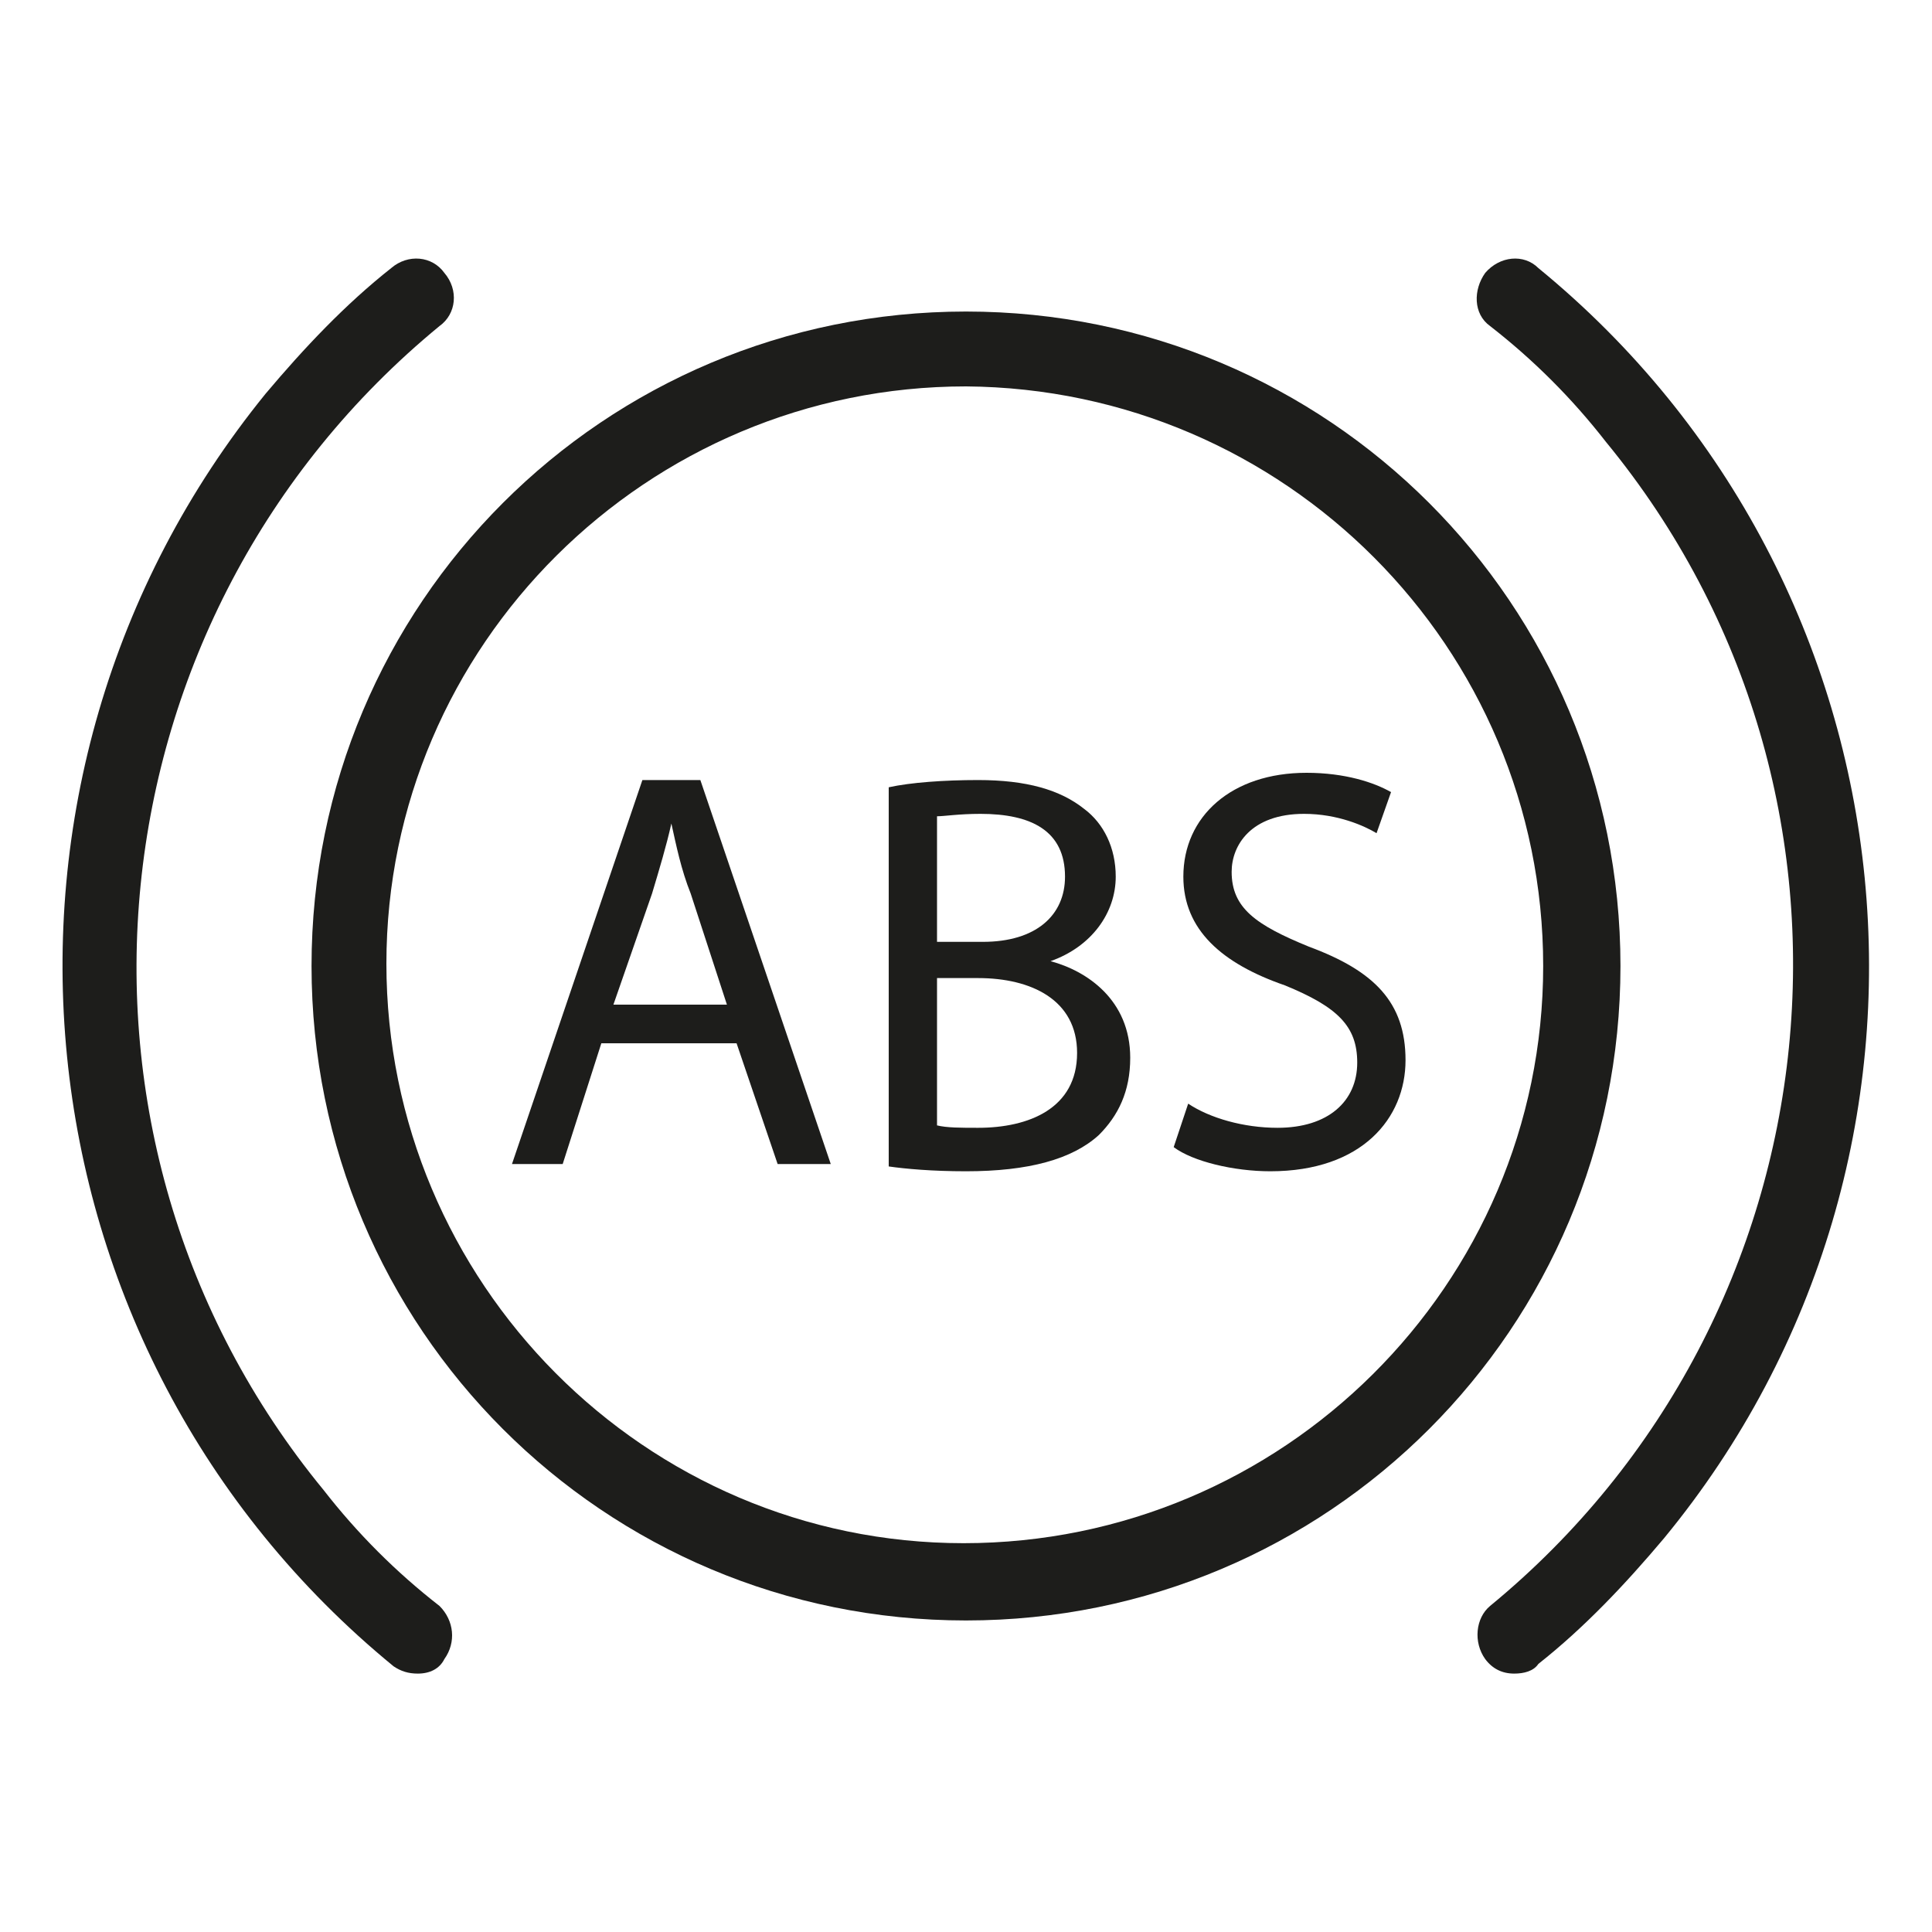
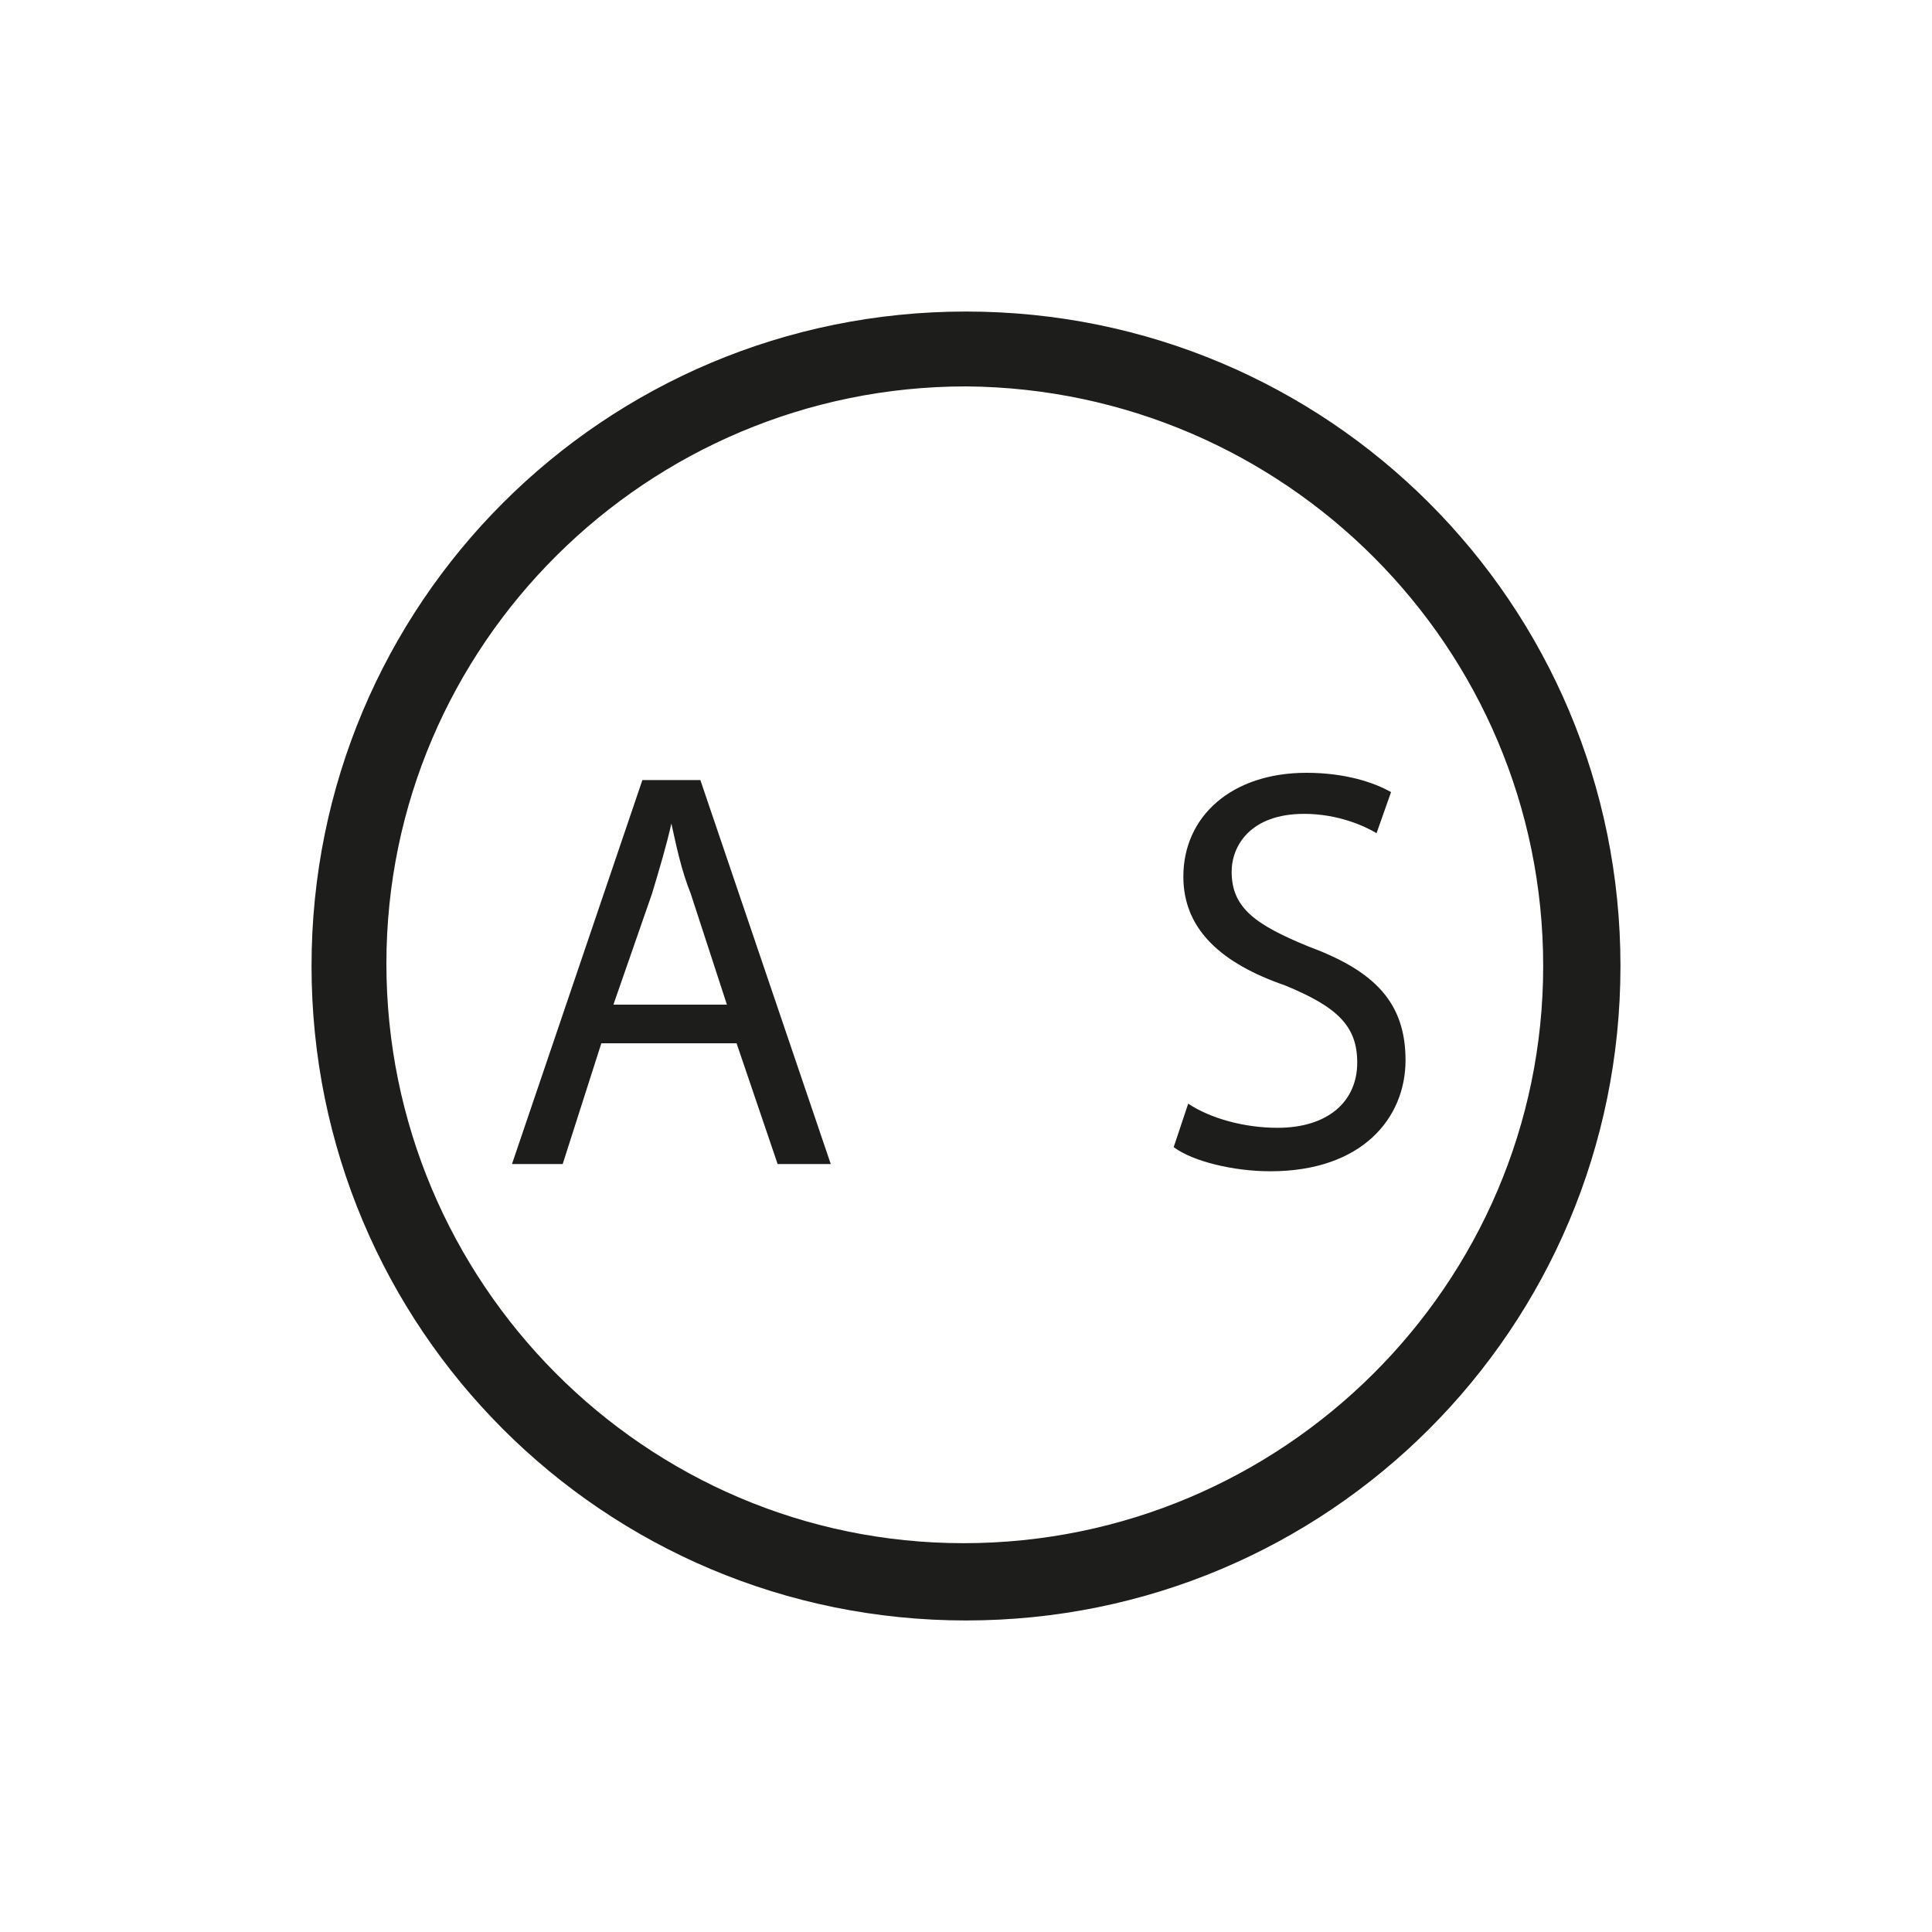
<svg xmlns="http://www.w3.org/2000/svg" version="1.1" id="abs" x="0px" y="0px" viewBox="0 0 80 80" style="enable-background:new 0 0 80 80;" xml:space="preserve">
  <style type="text/css">
	.st0{fill:#1D1D1B;}
</style>
  <path class="st0" d="M40,67.1C25,67.1,12.9,55,12.9,40S25,12.9,40,12.9S67.1,25,67.1,40C67.1,55,55,67.1,40,67.1z M40,16  c-13.2,0-24,10.7-24,23.9c0,13.2,10.7,24,23.9,24s24-10.7,24-23.9c0,0,0,0,0,0C63.9,26.8,53.2,16.1,40,16L40,16z" />
-   <path class="st0" d="M17.3,69.3c-0.4,0-0.7-0.1-1-0.3C0.3,55.9-2,32.3,11,16.3c1.6-1.9,3.3-3.7,5.2-5.2c0.7-0.6,1.7-0.5,2.2,0.2  c0.6,0.7,0.5,1.7-0.2,2.2c-14.6,12-16.8,33.6-4.8,48.2c1.4,1.8,3,3.4,4.8,4.8c0.6,0.6,0.7,1.5,0.2,2.2  C18.2,69.1,17.8,69.3,17.3,69.3z" />
-   <path class="st0" d="M62.7,69.3c-0.5,0-0.9-0.2-1.2-0.6C61,68,61.1,67,61.7,66.5c14.6-12,16.8-33.6,4.8-48.2c-1.4-1.8-3-3.4-4.8-4.8  C61,13,61,12,61.5,11.3c0.6-0.7,1.6-0.8,2.2-0.2c16,13.1,18.3,36.7,5.2,52.6c-1.6,1.9-3.3,3.7-5.2,5.2  C63.5,69.2,63.1,69.3,62.7,69.3z" />
  <path class="st0" d="M24.9,43.2l-1.6,5h-2.1l5.4-15.9H29l5.4,15.9h-2.2l-1.7-5H24.9z M30.1,41.6L28.6,37c-0.4-1-0.6-2-0.8-2.9h0  c-0.2,0.9-0.5,1.9-0.8,2.9l-1.6,4.6H30.1z" />
-   <path class="st0" d="M36.8,32.6c0.9-0.2,2.3-0.3,3.7-0.3c2,0,3.4,0.4,4.4,1.2c0.8,0.6,1.3,1.6,1.3,2.8c0,1.5-1,2.9-2.7,3.5v0  c1.5,0.4,3.3,1.6,3.3,4c0,1.4-0.5,2.4-1.3,3.2c-1.1,1-2.9,1.5-5.5,1.5c-1.4,0-2.5-0.1-3.2-0.2V32.6z M38.8,39h1.9  c2.2,0,3.4-1.1,3.4-2.7c0-1.9-1.4-2.6-3.5-2.6c-0.9,0-1.5,0.1-1.8,0.1V39z M38.8,46.6c0.4,0.1,1,0.1,1.7,0.1c2.1,0,4.1-0.8,4.1-3.1  c0-2.2-1.9-3.1-4.1-3.1h-1.7V46.6z" />
  <path class="st0" d="M49.2,45.7c0.9,0.6,2.3,1,3.7,1c2.1,0,3.3-1.1,3.3-2.7c0-1.5-0.8-2.3-3-3.2c-2.6-0.9-4.2-2.3-4.2-4.5  c0-2.5,2-4.3,5.1-4.3c1.6,0,2.8,0.4,3.5,0.8l-0.6,1.7c-0.5-0.3-1.6-0.8-3-0.8c-2.2,0-3,1.3-3,2.4c0,1.5,1,2.2,3.2,3.1  c2.7,1,4,2.3,4,4.7c0,2.4-1.8,4.6-5.6,4.6c-1.5,0-3.2-0.4-4-1L49.2,45.7z" />
</svg>